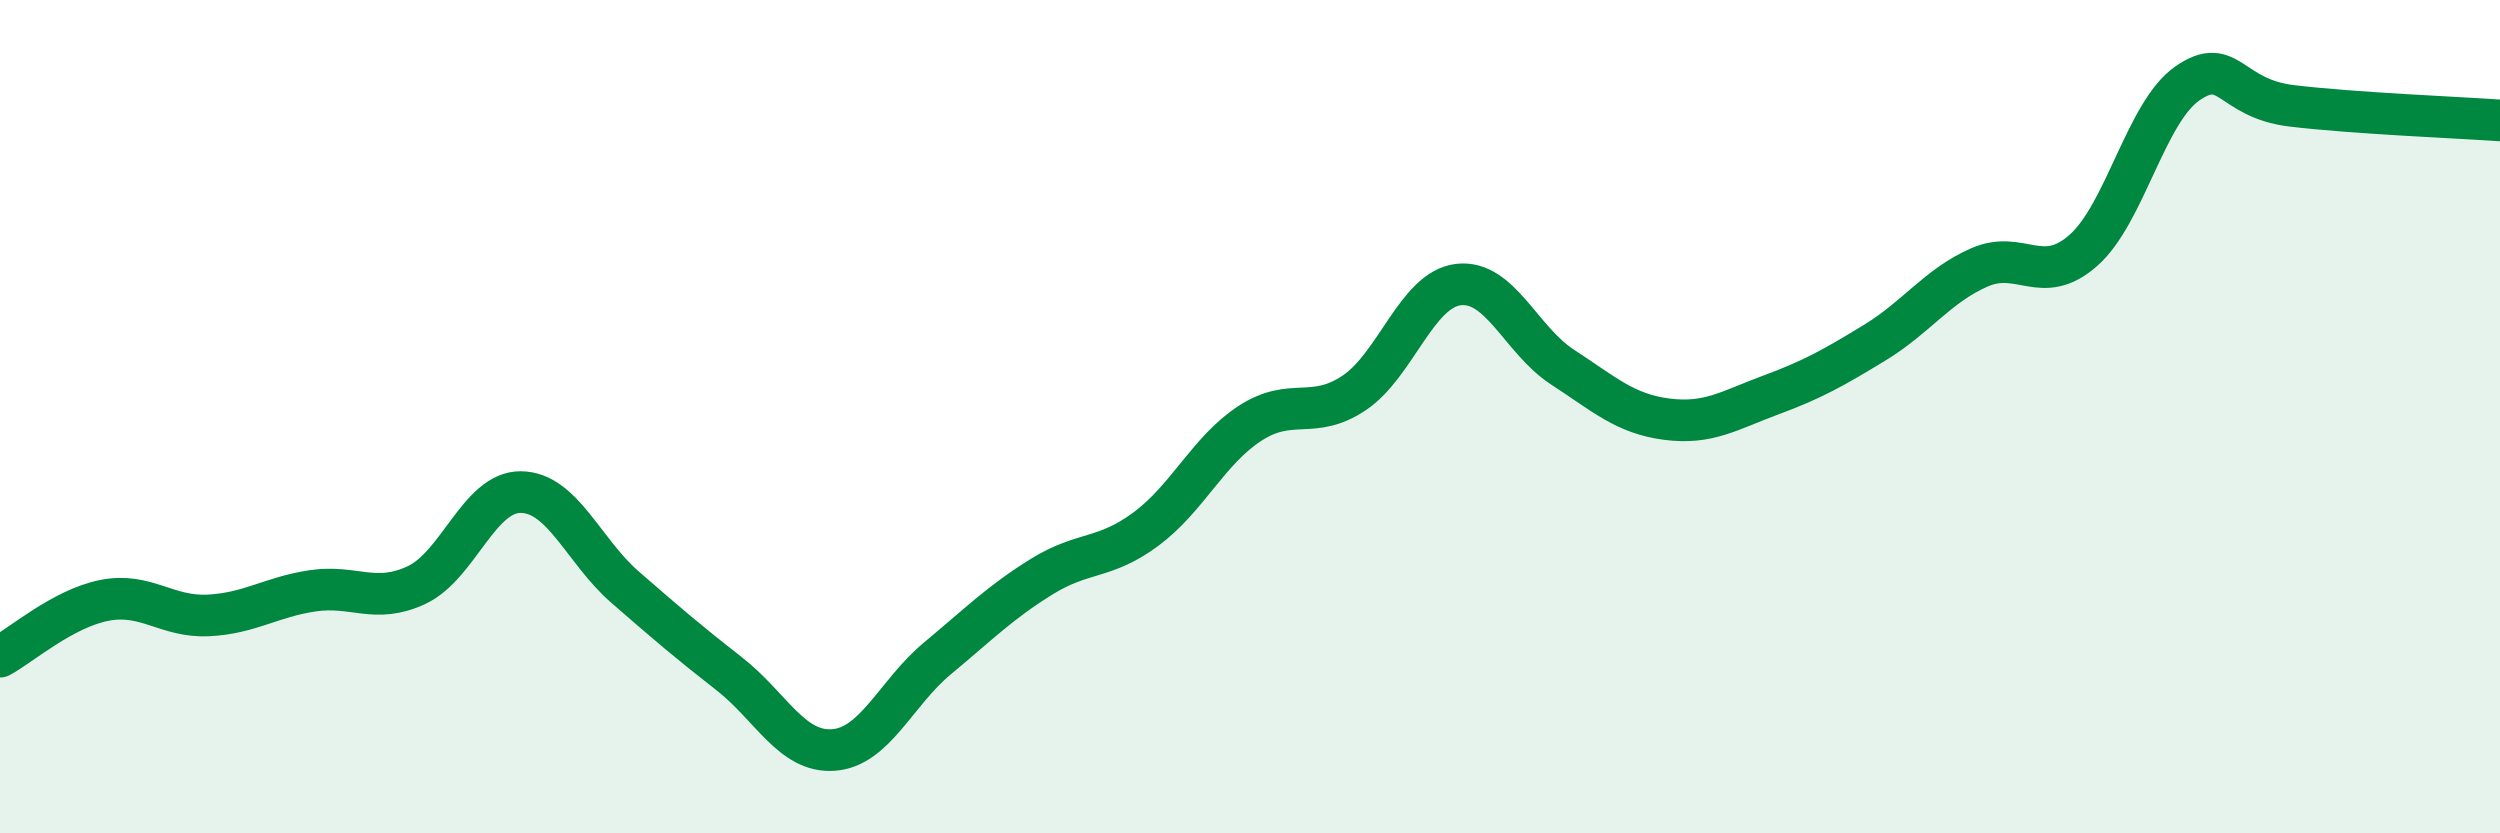
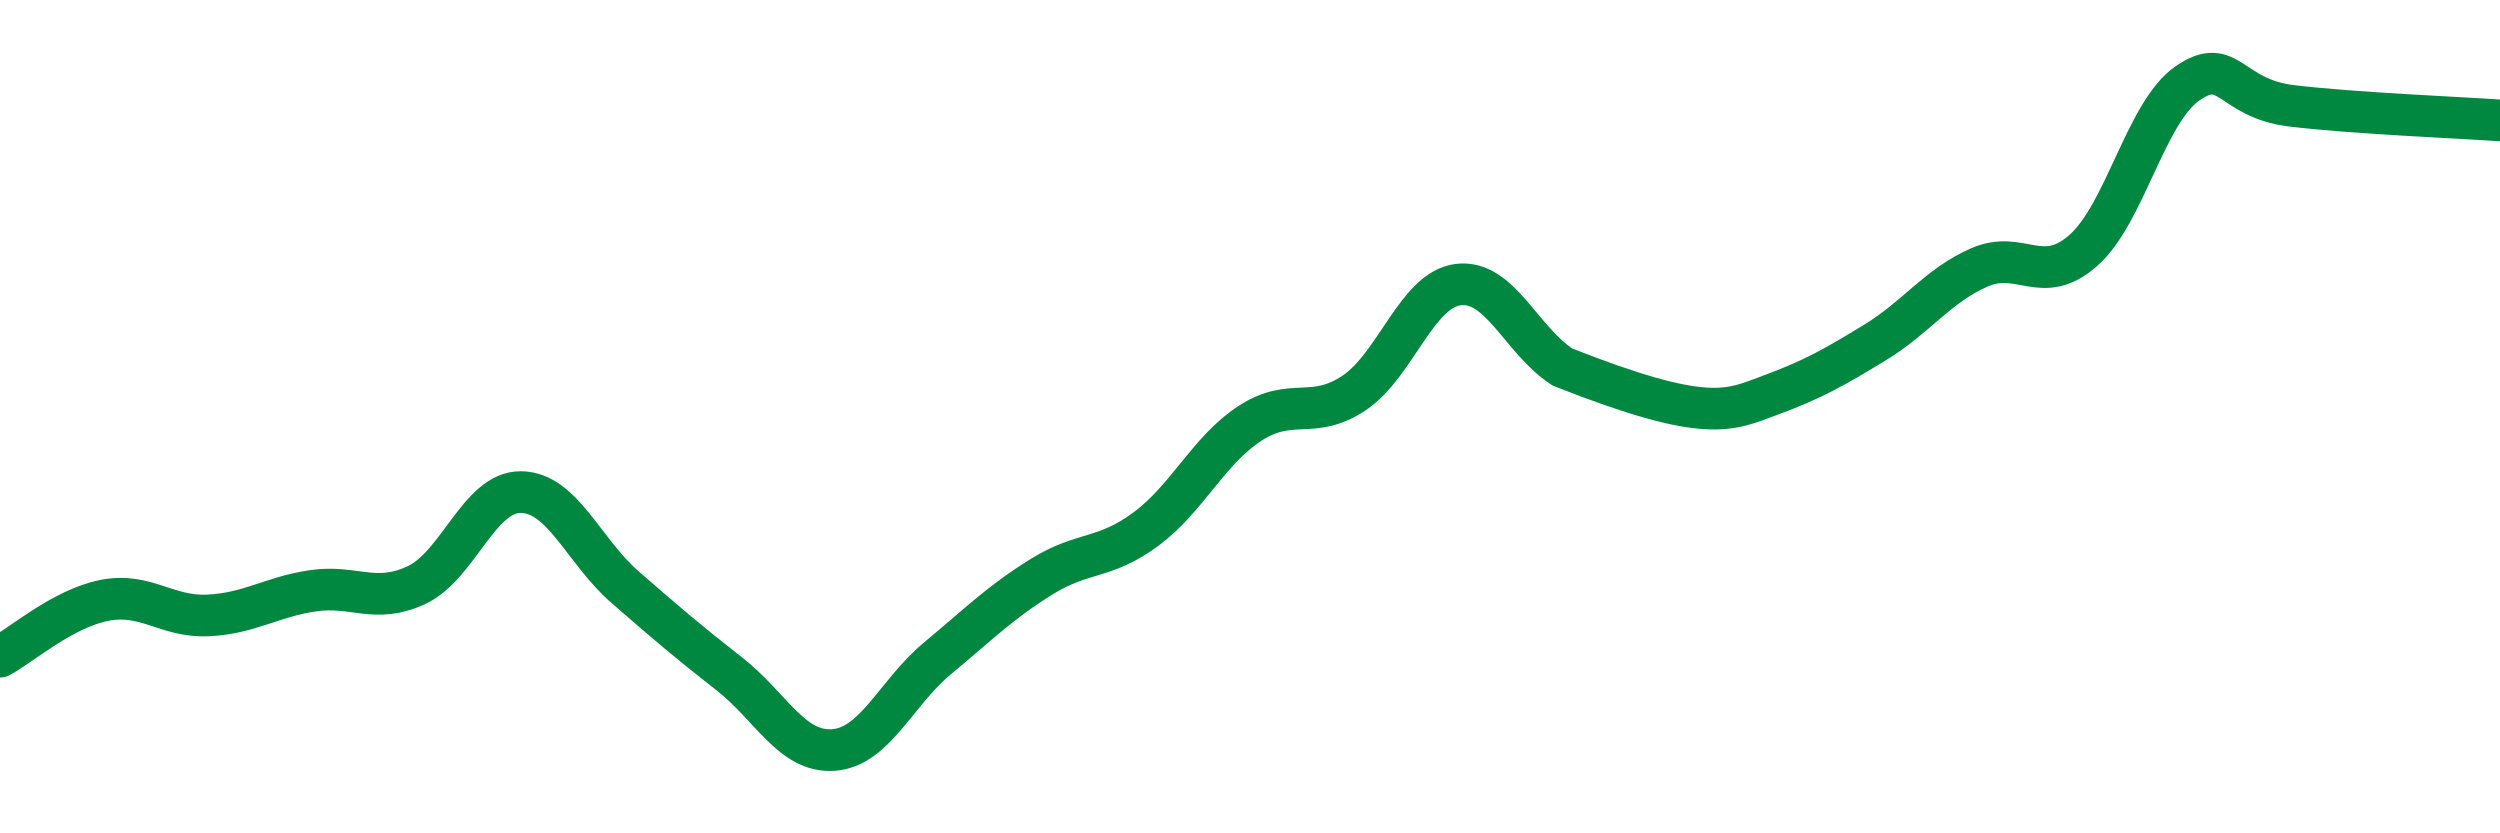
<svg xmlns="http://www.w3.org/2000/svg" width="60" height="20" viewBox="0 0 60 20">
-   <path d="M 0,15.76 C 0.5,15.49 1.5,14.61 2.5,14.41 C 3.5,14.21 4,14.82 5,14.77 C 6,14.72 6.5,14.33 7.5,14.18 C 8.5,14.03 9,14.51 10,14.04 C 11,13.57 11.5,11.8 12.5,11.81 C 13.5,11.82 14,13.22 15,14.09 C 16,14.96 16.5,15.39 17.5,16.17 C 18.5,16.95 19,18.07 20,18 C 21,17.93 21.5,16.63 22.5,15.8 C 23.5,14.97 24,14.46 25,13.84 C 26,13.22 26.5,13.44 27.5,12.7 C 28.5,11.96 29,10.81 30,10.16 C 31,9.51 31.5,10.1 32.5,9.43 C 33.5,8.76 34,6.95 35,6.83 C 36,6.71 36.5,8.16 37.5,8.81 C 38.5,9.46 39,9.93 40,10.06 C 41,10.19 41.5,9.85 42.5,9.48 C 43.5,9.11 44,8.83 45,8.22 C 46,7.61 46.5,6.86 47.5,6.42 C 48.5,5.98 49,6.89 50,6.01 C 51,5.13 51.5,2.69 52.5,2 C 53.5,1.31 53.5,2.36 55,2.54 C 56.5,2.72 59,2.82 60,2.89L60 20L0 20Z" fill="#008740" opacity="0.1" stroke-linecap="round" stroke-linejoin="round" />
-   <path d="M 0,15.76 C 0.5,15.49 1.5,14.61 2.5,14.41 C 3.5,14.21 4,14.82 5,14.77 C 6,14.72 6.5,14.33 7.5,14.18 C 8.5,14.03 9,14.51 10,14.04 C 11,13.57 11.5,11.8 12.5,11.81 C 13.5,11.82 14,13.22 15,14.09 C 16,14.96 16.5,15.39 17.5,16.17 C 18.5,16.95 19,18.07 20,18 C 21,17.93 21.5,16.63 22.5,15.8 C 23.5,14.97 24,14.46 25,13.84 C 26,13.22 26.5,13.44 27.5,12.7 C 28.5,11.96 29,10.81 30,10.16 C 31,9.51 31.5,10.1 32.5,9.43 C 33.5,8.76 34,6.95 35,6.83 C 36,6.71 36.5,8.16 37.5,8.81 C 38.5,9.46 39,9.93 40,10.06 C 41,10.19 41.5,9.85 42.5,9.48 C 43.5,9.11 44,8.83 45,8.22 C 46,7.61 46.5,6.86 47.5,6.42 C 48.5,5.98 49,6.89 50,6.01 C 51,5.13 51.5,2.69 52.5,2 C 53.5,1.31 53.5,2.36 55,2.54 C 56.5,2.72 59,2.82 60,2.89" stroke="#008740" stroke-width="1" fill="none" stroke-linecap="round" stroke-linejoin="round" />
+   <path d="M 0,15.76 C 0.5,15.49 1.5,14.61 2.5,14.41 C 3.5,14.21 4,14.82 5,14.77 C 6,14.72 6.5,14.33 7.5,14.18 C 8.5,14.03 9,14.51 10,14.04 C 11,13.57 11.5,11.8 12.5,11.81 C 13.5,11.82 14,13.22 15,14.09 C 16,14.96 16.5,15.39 17.5,16.17 C 18.5,16.95 19,18.07 20,18 C 21,17.93 21.5,16.63 22.5,15.8 C 23.5,14.97 24,14.46 25,13.84 C 26,13.22 26.5,13.44 27.5,12.7 C 28.5,11.96 29,10.81 30,10.16 C 31,9.51 31.5,10.1 32.5,9.43 C 33.5,8.76 34,6.95 35,6.83 C 36,6.71 36.5,8.16 37.5,8.81 C 41,10.19 41.5,9.85 42.5,9.48 C 43.5,9.11 44,8.83 45,8.22 C 46,7.61 46.5,6.86 47.5,6.42 C 48.5,5.98 49,6.89 50,6.01 C 51,5.13 51.5,2.69 52.5,2 C 53.5,1.31 53.5,2.36 55,2.54 C 56.5,2.72 59,2.82 60,2.89" stroke="#008740" stroke-width="1" fill="none" stroke-linecap="round" stroke-linejoin="round" />
</svg>